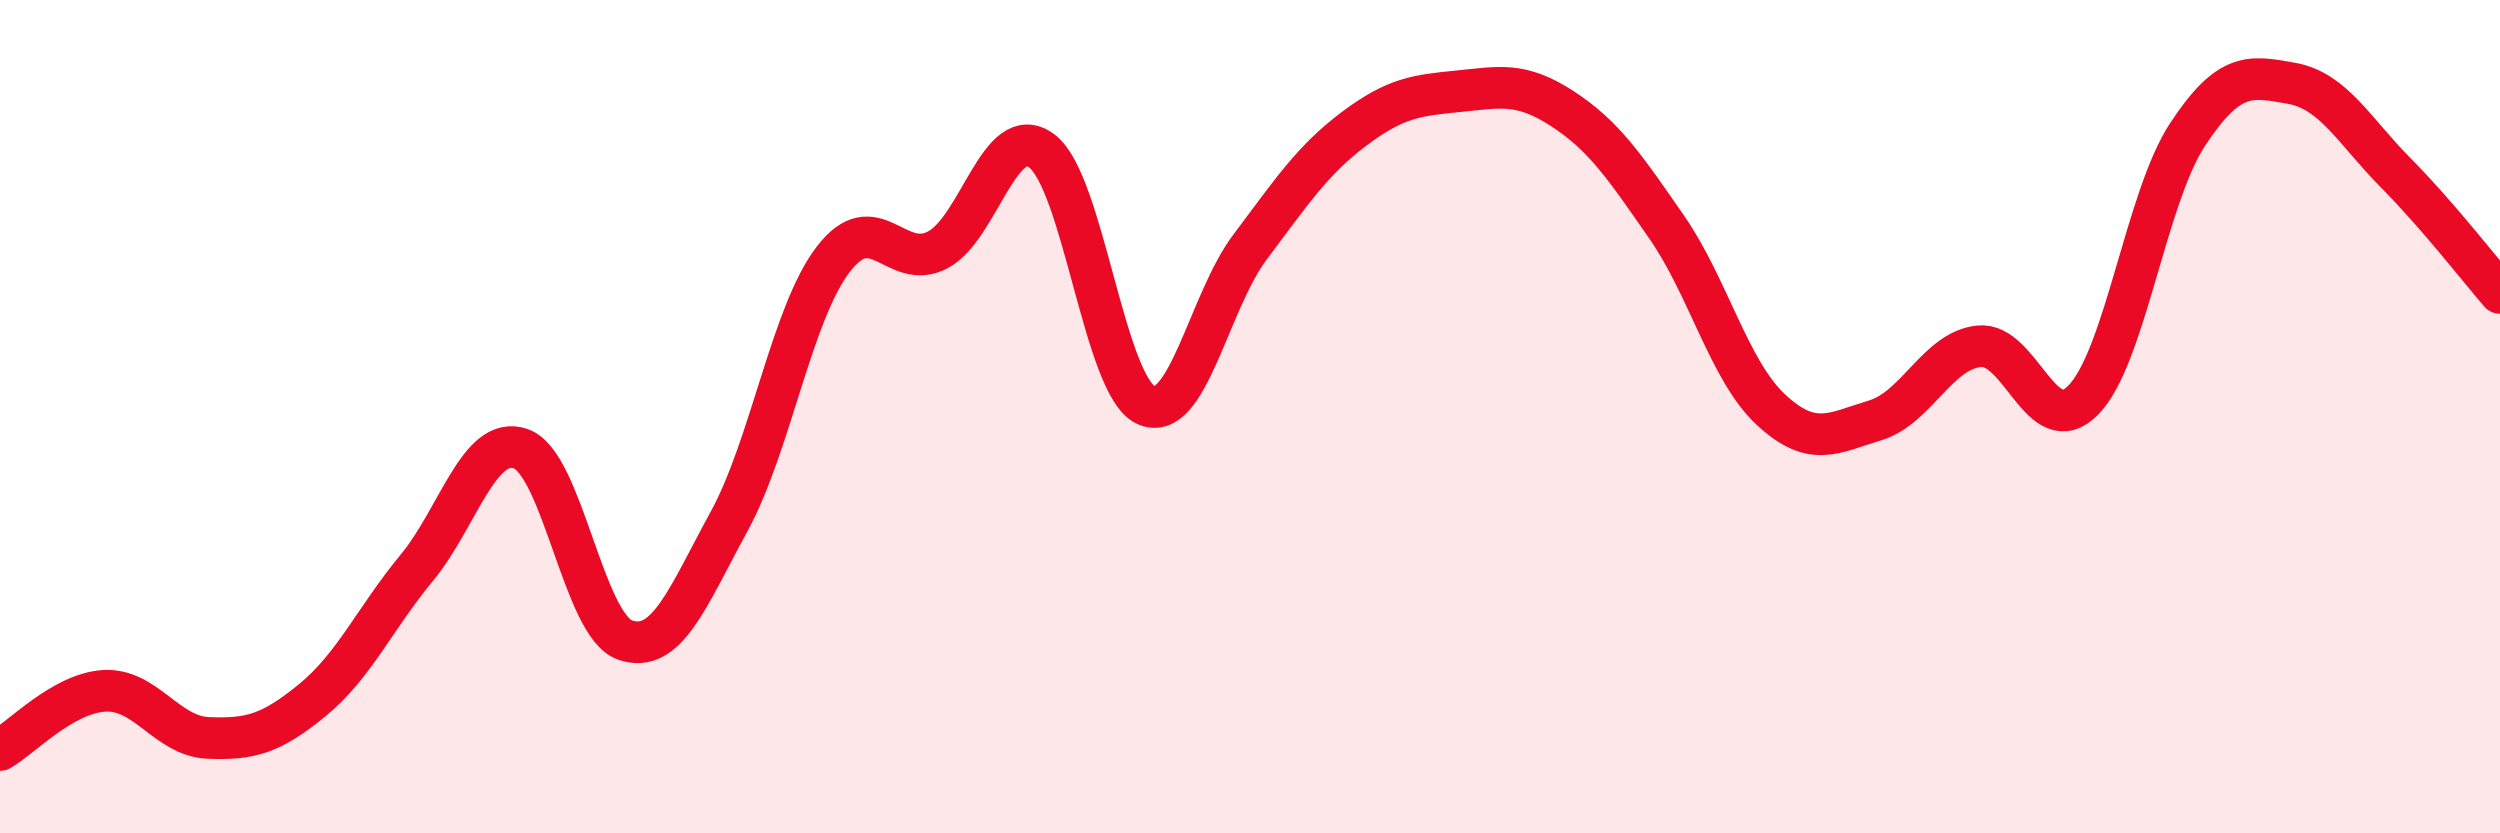
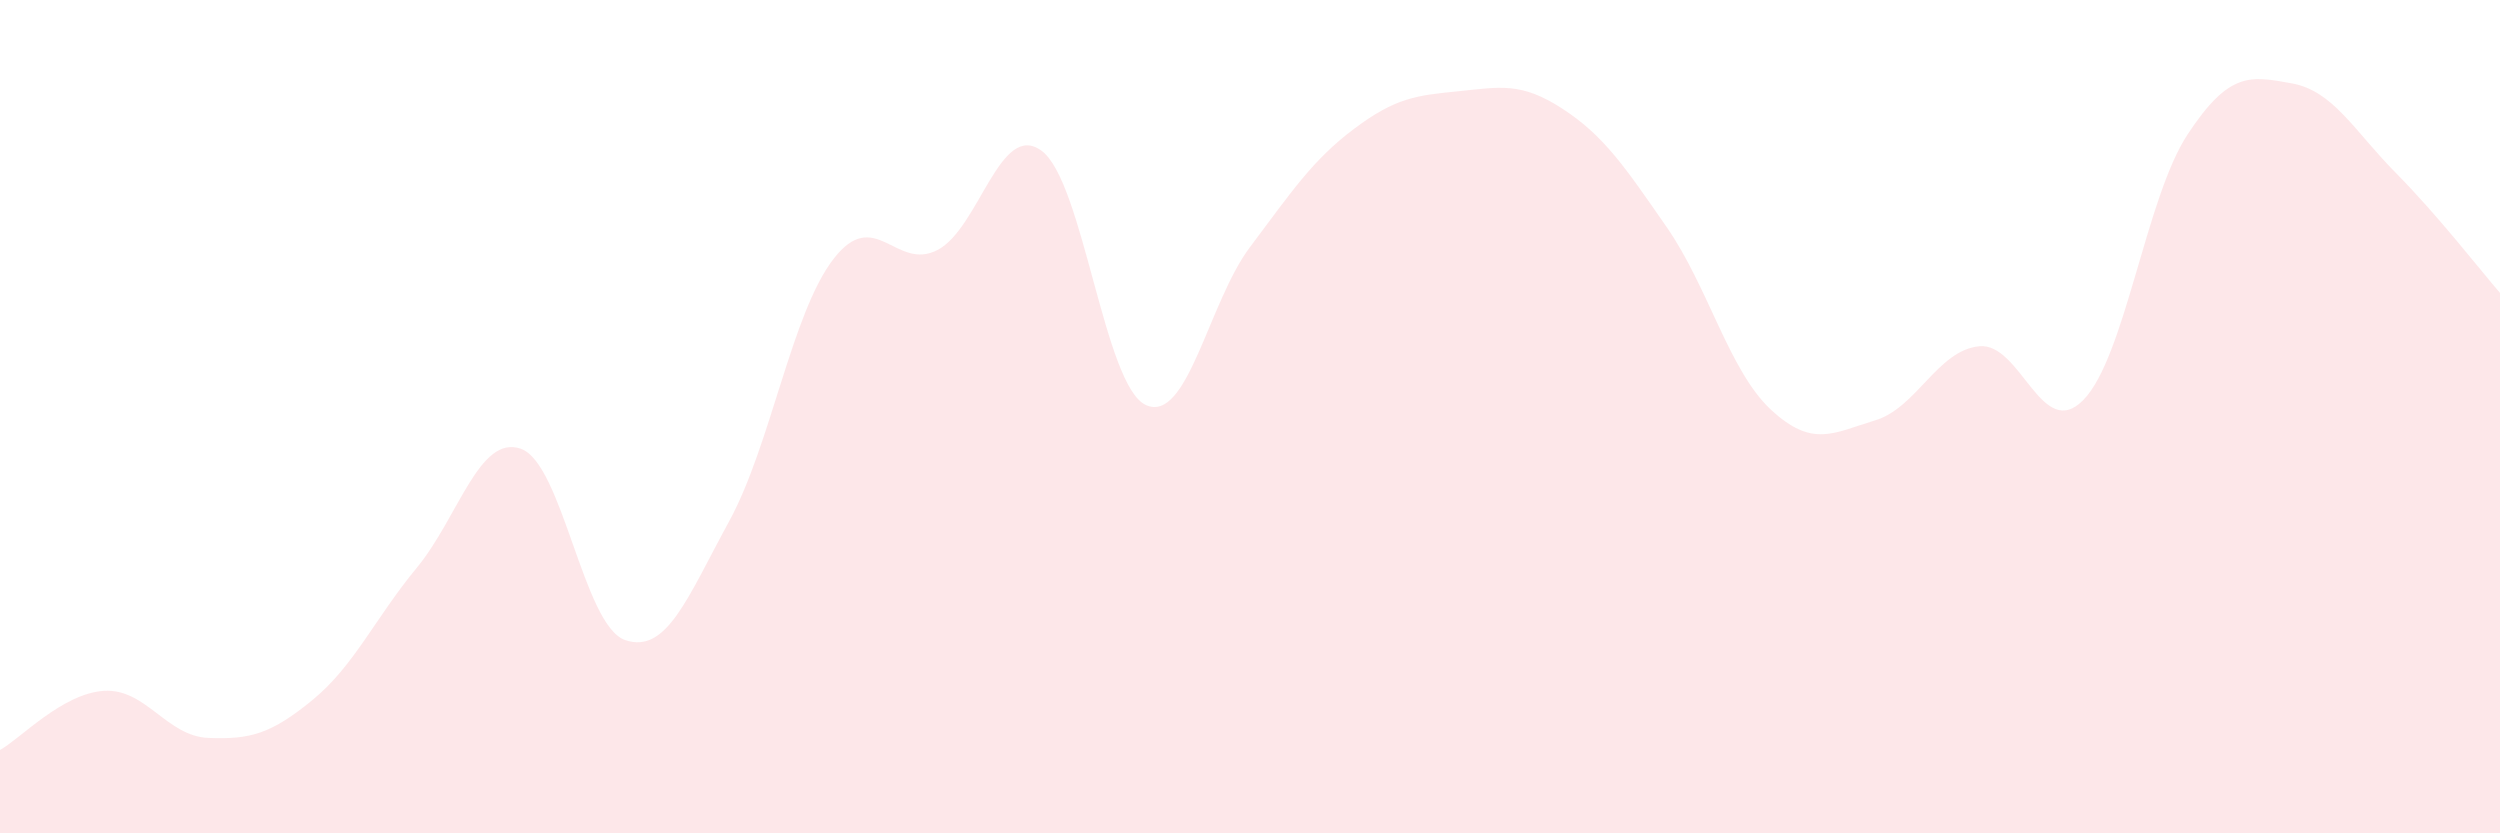
<svg xmlns="http://www.w3.org/2000/svg" width="60" height="20" viewBox="0 0 60 20">
  <path d="M 0,18 C 0.5,17.72 1.5,16.64 2.5,16.58 C 3.5,16.52 4,17.67 5,17.71 C 6,17.75 6.5,17.62 7.5,16.8 C 8.5,15.98 9,14.84 10,13.63 C 11,12.42 11.5,10.42 12.5,10.77 C 13.5,11.12 14,15.01 15,15.36 C 16,15.71 16.5,14.34 17.5,12.51 C 18.5,10.68 19,7.52 20,6.22 C 21,4.92 21.5,6.52 22.5,6 C 23.5,5.48 24,2.88 25,3.62 C 26,4.36 26.5,9.26 27.5,9.72 C 28.5,10.18 29,7.26 30,5.93 C 31,4.6 31.5,3.84 32.5,3.09 C 33.5,2.34 34,2.29 35,2.19 C 36,2.09 36.5,1.96 37.5,2.61 C 38.5,3.26 39,4.01 40,5.45 C 41,6.89 41.5,8.9 42.5,9.83 C 43.5,10.76 44,10.39 45,10.09 C 46,9.79 46.5,8.41 47.5,8.31 C 48.5,8.21 49,10.62 50,9.6 C 51,8.58 51.5,4.75 52.5,3.23 C 53.5,1.71 54,1.82 55,2 C 56,2.18 56.5,3.14 57.5,4.15 C 58.5,5.16 59.5,6.45 60,7.03L60 20L0 20Z" fill="#EB0A25" opacity="0.1" stroke-linecap="round" stroke-linejoin="round" />
-   <path d="M 0,18 C 0.5,17.72 1.5,16.64 2.5,16.58 C 3.5,16.52 4,17.67 5,17.71 C 6,17.75 6.5,17.62 7.5,16.8 C 8.5,15.98 9,14.84 10,13.63 C 11,12.42 11.5,10.42 12.5,10.77 C 13.5,11.12 14,15.01 15,15.36 C 16,15.71 16.5,14.34 17.5,12.51 C 18.5,10.68 19,7.52 20,6.22 C 21,4.92 21.5,6.52 22.5,6 C 23.5,5.48 24,2.88 25,3.62 C 26,4.36 26.5,9.26 27.5,9.72 C 28.5,10.18 29,7.26 30,5.93 C 31,4.6 31.5,3.84 32.5,3.09 C 33.5,2.34 34,2.29 35,2.19 C 36,2.09 36.5,1.96 37.5,2.61 C 38.5,3.26 39,4.01 40,5.45 C 41,6.89 41.5,8.9 42.5,9.83 C 43.5,10.76 44,10.39 45,10.09 C 46,9.79 46.5,8.41 47.5,8.31 C 48.5,8.21 49,10.62 50,9.6 C 51,8.58 51.5,4.75 52.5,3.23 C 53.5,1.71 54,1.82 55,2 C 56,2.18 56.5,3.14 57.5,4.15 C 58.5,5.16 59.5,6.45 60,7.03" stroke="#EB0A25" stroke-width="1" fill="none" stroke-linecap="round" stroke-linejoin="round" />
</svg>